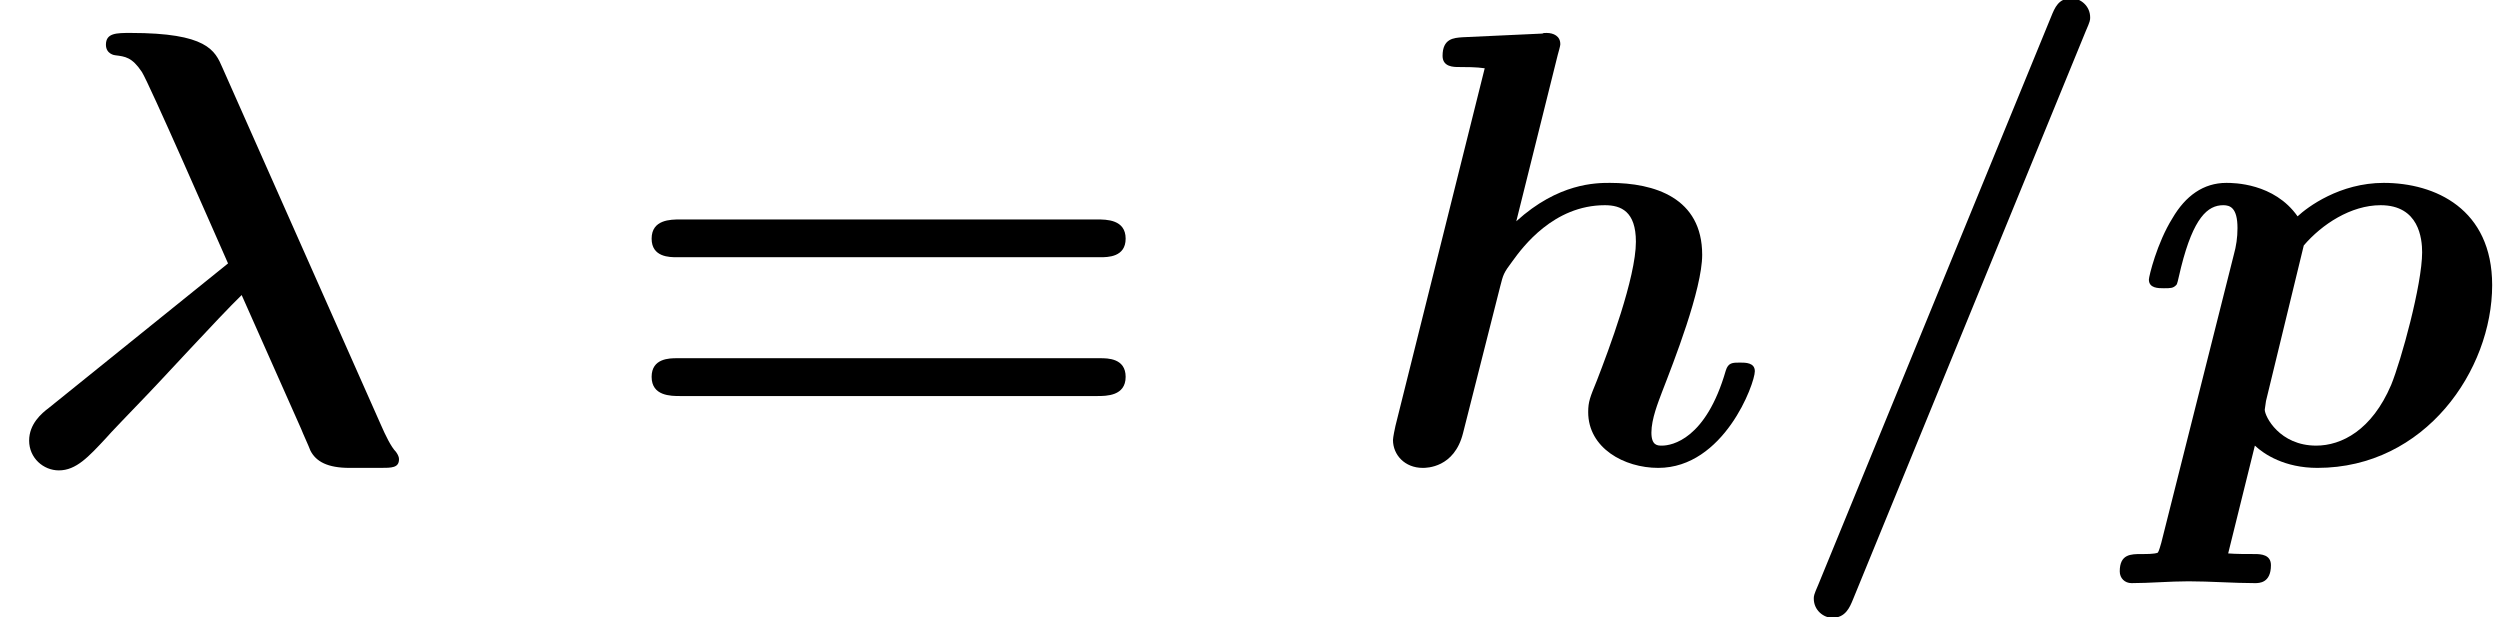
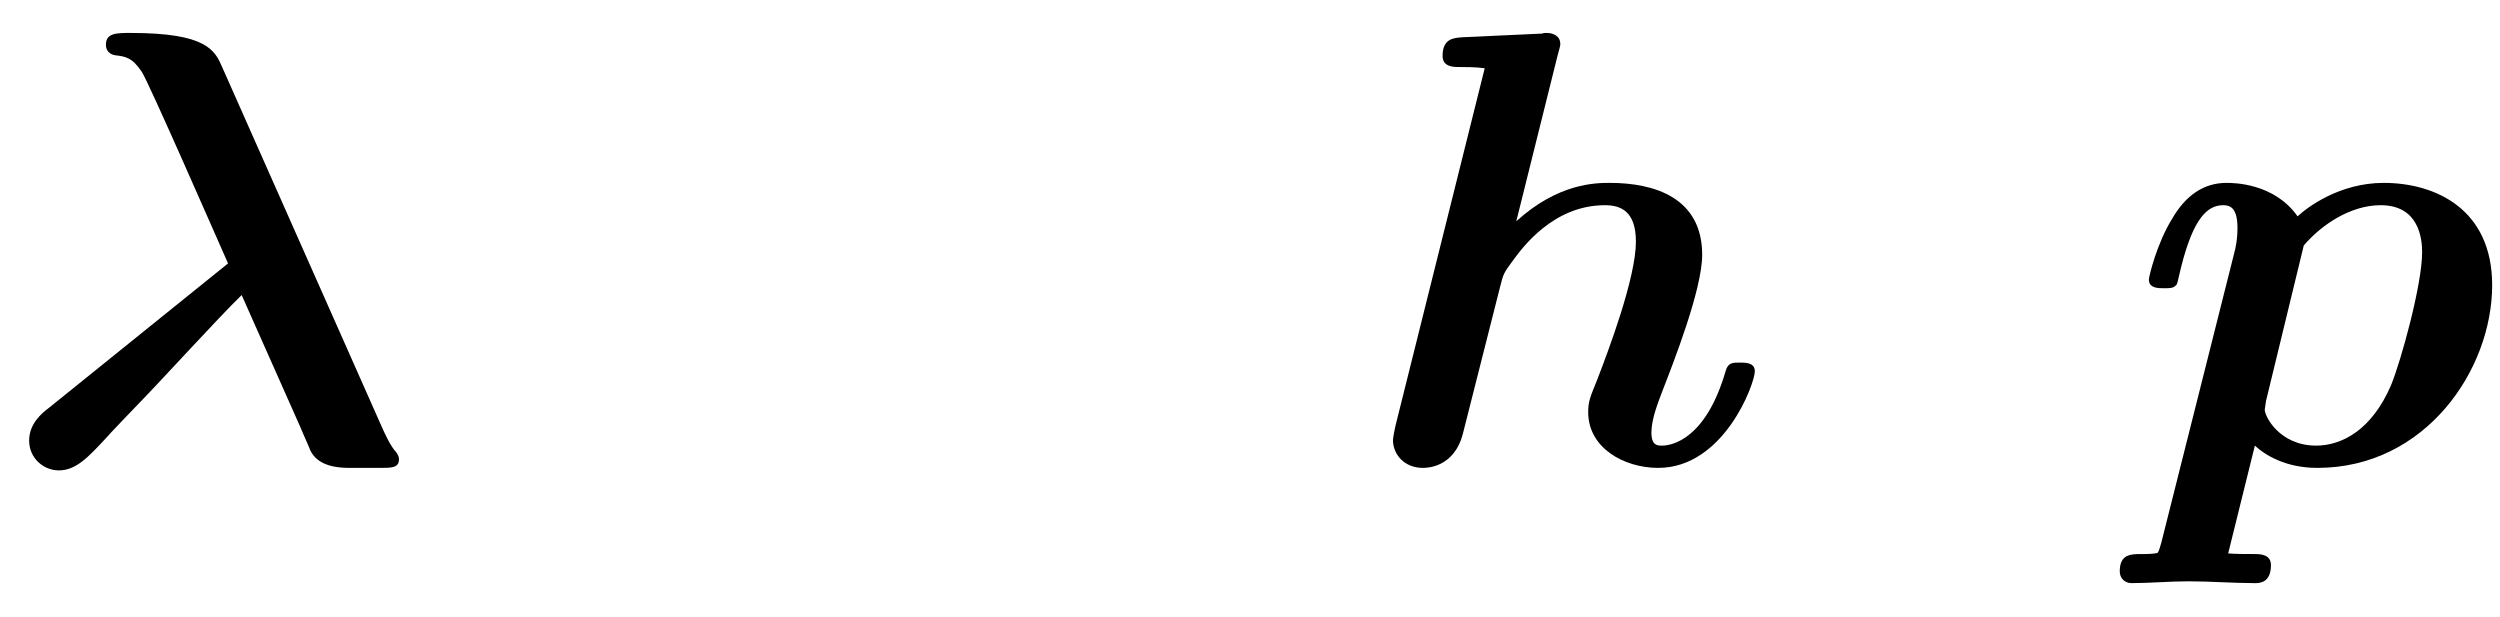
<svg xmlns="http://www.w3.org/2000/svg" xmlns:xlink="http://www.w3.org/1999/xlink" height="10.868pt" version="1.1" viewBox="70.735 60.591 44.017 10.868" width="44.017pt">
  <defs>
    <path d="M3.916 -6.96C3.785 -7.265 3.644 -7.571 2.302 -7.571C2.051 -7.571 1.865 -7.571 1.865 -7.364C1.865 -7.2 2.018 -7.178 2.029 -7.178C2.204 -7.156 2.324 -7.145 2.498 -6.884C2.629 -6.676 3.764 -4.08 4.015 -3.513L0.862 -0.971C0.731 -0.873 0.513 -0.687 0.513 -0.393C0.513 -0.087 0.764 0.131 1.036 0.131C1.342 0.131 1.56 -0.109 1.865 -0.436C1.887 -0.469 2.422 -1.025 2.465 -1.069C2.869 -1.484 3.84 -2.553 4.255 -2.956L5.302 -0.6C5.335 -0.513 5.433 -0.305 5.465 -0.218C5.564 -0.022 5.771 0.087 6.153 0.087H6.698C6.895 0.087 7.025 0.087 7.025 -0.065C7.025 -0.12 6.993 -0.164 6.971 -0.196C6.884 -0.284 6.785 -0.491 6.709 -0.665L3.916 -6.96Z" id="g0-21" />
-     <path d="M5.487 -7.604C5.564 -7.778 5.564 -7.8 5.564 -7.844C5.564 -8.051 5.389 -8.182 5.236 -8.182C5.007 -8.182 4.942 -8.018 4.876 -7.855L0.775 2.149C0.698 2.324 0.698 2.345 0.698 2.389C0.698 2.596 0.873 2.727 1.025 2.727C1.255 2.727 1.331 2.542 1.385 2.411L5.487 -7.604Z" id="g0-61" />
    <path d="M3.447 -7.189C3.491 -7.342 3.491 -7.364 3.491 -7.375C3.491 -7.516 3.371 -7.571 3.251 -7.571C3.207 -7.571 3.196 -7.571 3.175 -7.56L1.767 -7.495C1.615 -7.484 1.418 -7.473 1.418 -7.167C1.418 -6.971 1.615 -6.971 1.702 -6.971C1.822 -6.971 2.018 -6.971 2.16 -6.949L0.589 -0.655C0.578 -0.611 0.545 -0.447 0.545 -0.404C0.545 -0.142 0.753 0.087 1.069 0.087C1.135 0.087 1.625 0.087 1.778 -0.524L2.433 -3.109C2.487 -3.316 2.487 -3.338 2.651 -3.556C2.825 -3.796 3.371 -4.538 4.276 -4.538C4.56 -4.538 4.822 -4.429 4.822 -3.895C4.822 -3.262 4.342 -1.985 4.135 -1.451C4.015 -1.156 3.982 -1.08 3.982 -0.895C3.982 -0.262 4.615 0.087 5.215 0.087C6.371 0.087 6.916 -1.396 6.916 -1.615C6.916 -1.767 6.753 -1.767 6.655 -1.767C6.524 -1.767 6.447 -1.767 6.404 -1.625C6.055 -0.415 5.455 -0.305 5.28 -0.305C5.204 -0.305 5.095 -0.305 5.095 -0.535C5.095 -0.775 5.215 -1.069 5.28 -1.244C5.487 -1.778 5.989 -3.055 5.989 -3.665C5.989 -4.669 5.149 -4.931 4.364 -4.931C4.124 -4.931 3.458 -4.931 2.716 -4.255L3.447 -7.189Z" id="g0-104" />
    <path d="M0.567 1.407C0.524 1.56 0.513 1.571 0.502 1.582C0.436 1.604 0.316 1.604 0.218 1.604C0.033 1.604 -0.164 1.604 -0.164 1.909C-0.164 2.029 -0.076 2.116 0.044 2.116C0.36 2.116 0.72 2.084 1.047 2.084C1.429 2.084 1.844 2.116 2.215 2.116C2.291 2.116 2.498 2.116 2.498 1.8C2.498 1.615 2.324 1.604 2.215 1.604C2.062 1.604 1.887 1.604 1.745 1.593L2.215 -0.305C2.378 -0.153 2.738 0.087 3.316 0.087C5.215 0.087 6.393 -1.636 6.393 -3.131C6.393 -4.473 5.389 -4.931 4.484 -4.931C3.709 -4.931 3.142 -4.505 2.967 -4.342C2.553 -4.931 1.833 -4.931 1.713 -4.931C1.309 -4.931 0.993 -4.702 0.764 -4.309C0.491 -3.873 0.349 -3.284 0.349 -3.229C0.349 -3.076 0.513 -3.076 0.611 -3.076C0.731 -3.076 0.775 -3.076 0.829 -3.131C0.851 -3.153 0.851 -3.175 0.916 -3.447C1.135 -4.32 1.385 -4.538 1.658 -4.538C1.778 -4.538 1.909 -4.495 1.909 -4.135C1.909 -3.971 1.887 -3.818 1.844 -3.665L0.567 1.407ZM3.076 -3.829C3.393 -4.2 3.905 -4.538 4.429 -4.538C5.105 -4.538 5.16 -3.949 5.16 -3.709C5.16 -3.142 4.789 -1.8 4.615 -1.375C4.276 -0.578 3.742 -0.305 3.295 -0.305C2.651 -0.305 2.389 -0.818 2.389 -0.938L2.411 -1.091L3.076 -3.829Z" id="g0-112" />
-     <path d="M8.596 -3.622C8.727 -3.622 9.044 -3.622 9.044 -3.949C9.044 -4.287 8.705 -4.287 8.542 -4.287H1.2C1.036 -4.287 0.698 -4.287 0.698 -3.949C0.698 -3.622 1.015 -3.622 1.145 -3.622H8.596ZM8.542 -1.178C8.705 -1.178 9.044 -1.178 9.044 -1.516C9.044 -1.844 8.727 -1.844 8.596 -1.844H1.145C1.015 -1.844 0.698 -1.844 0.698 -1.516C0.698 -1.178 1.036 -1.178 1.2 -1.178H8.542Z" id="g1-61" />
  </defs>
  <g id="page1">
    <use x="70.735" xlink:href="#g0-21" y="68.742" />
    <use x="81.51" xlink:href="#g1-61" y="68.742" />
    <use x="94.716" xlink:href="#g0-104" y="68.742" />
    <use x="101.972" xlink:href="#g0-61" y="68.742" />
    <use x="108.221" xlink:href="#g0-112" y="68.742" />
  </g>
</svg>